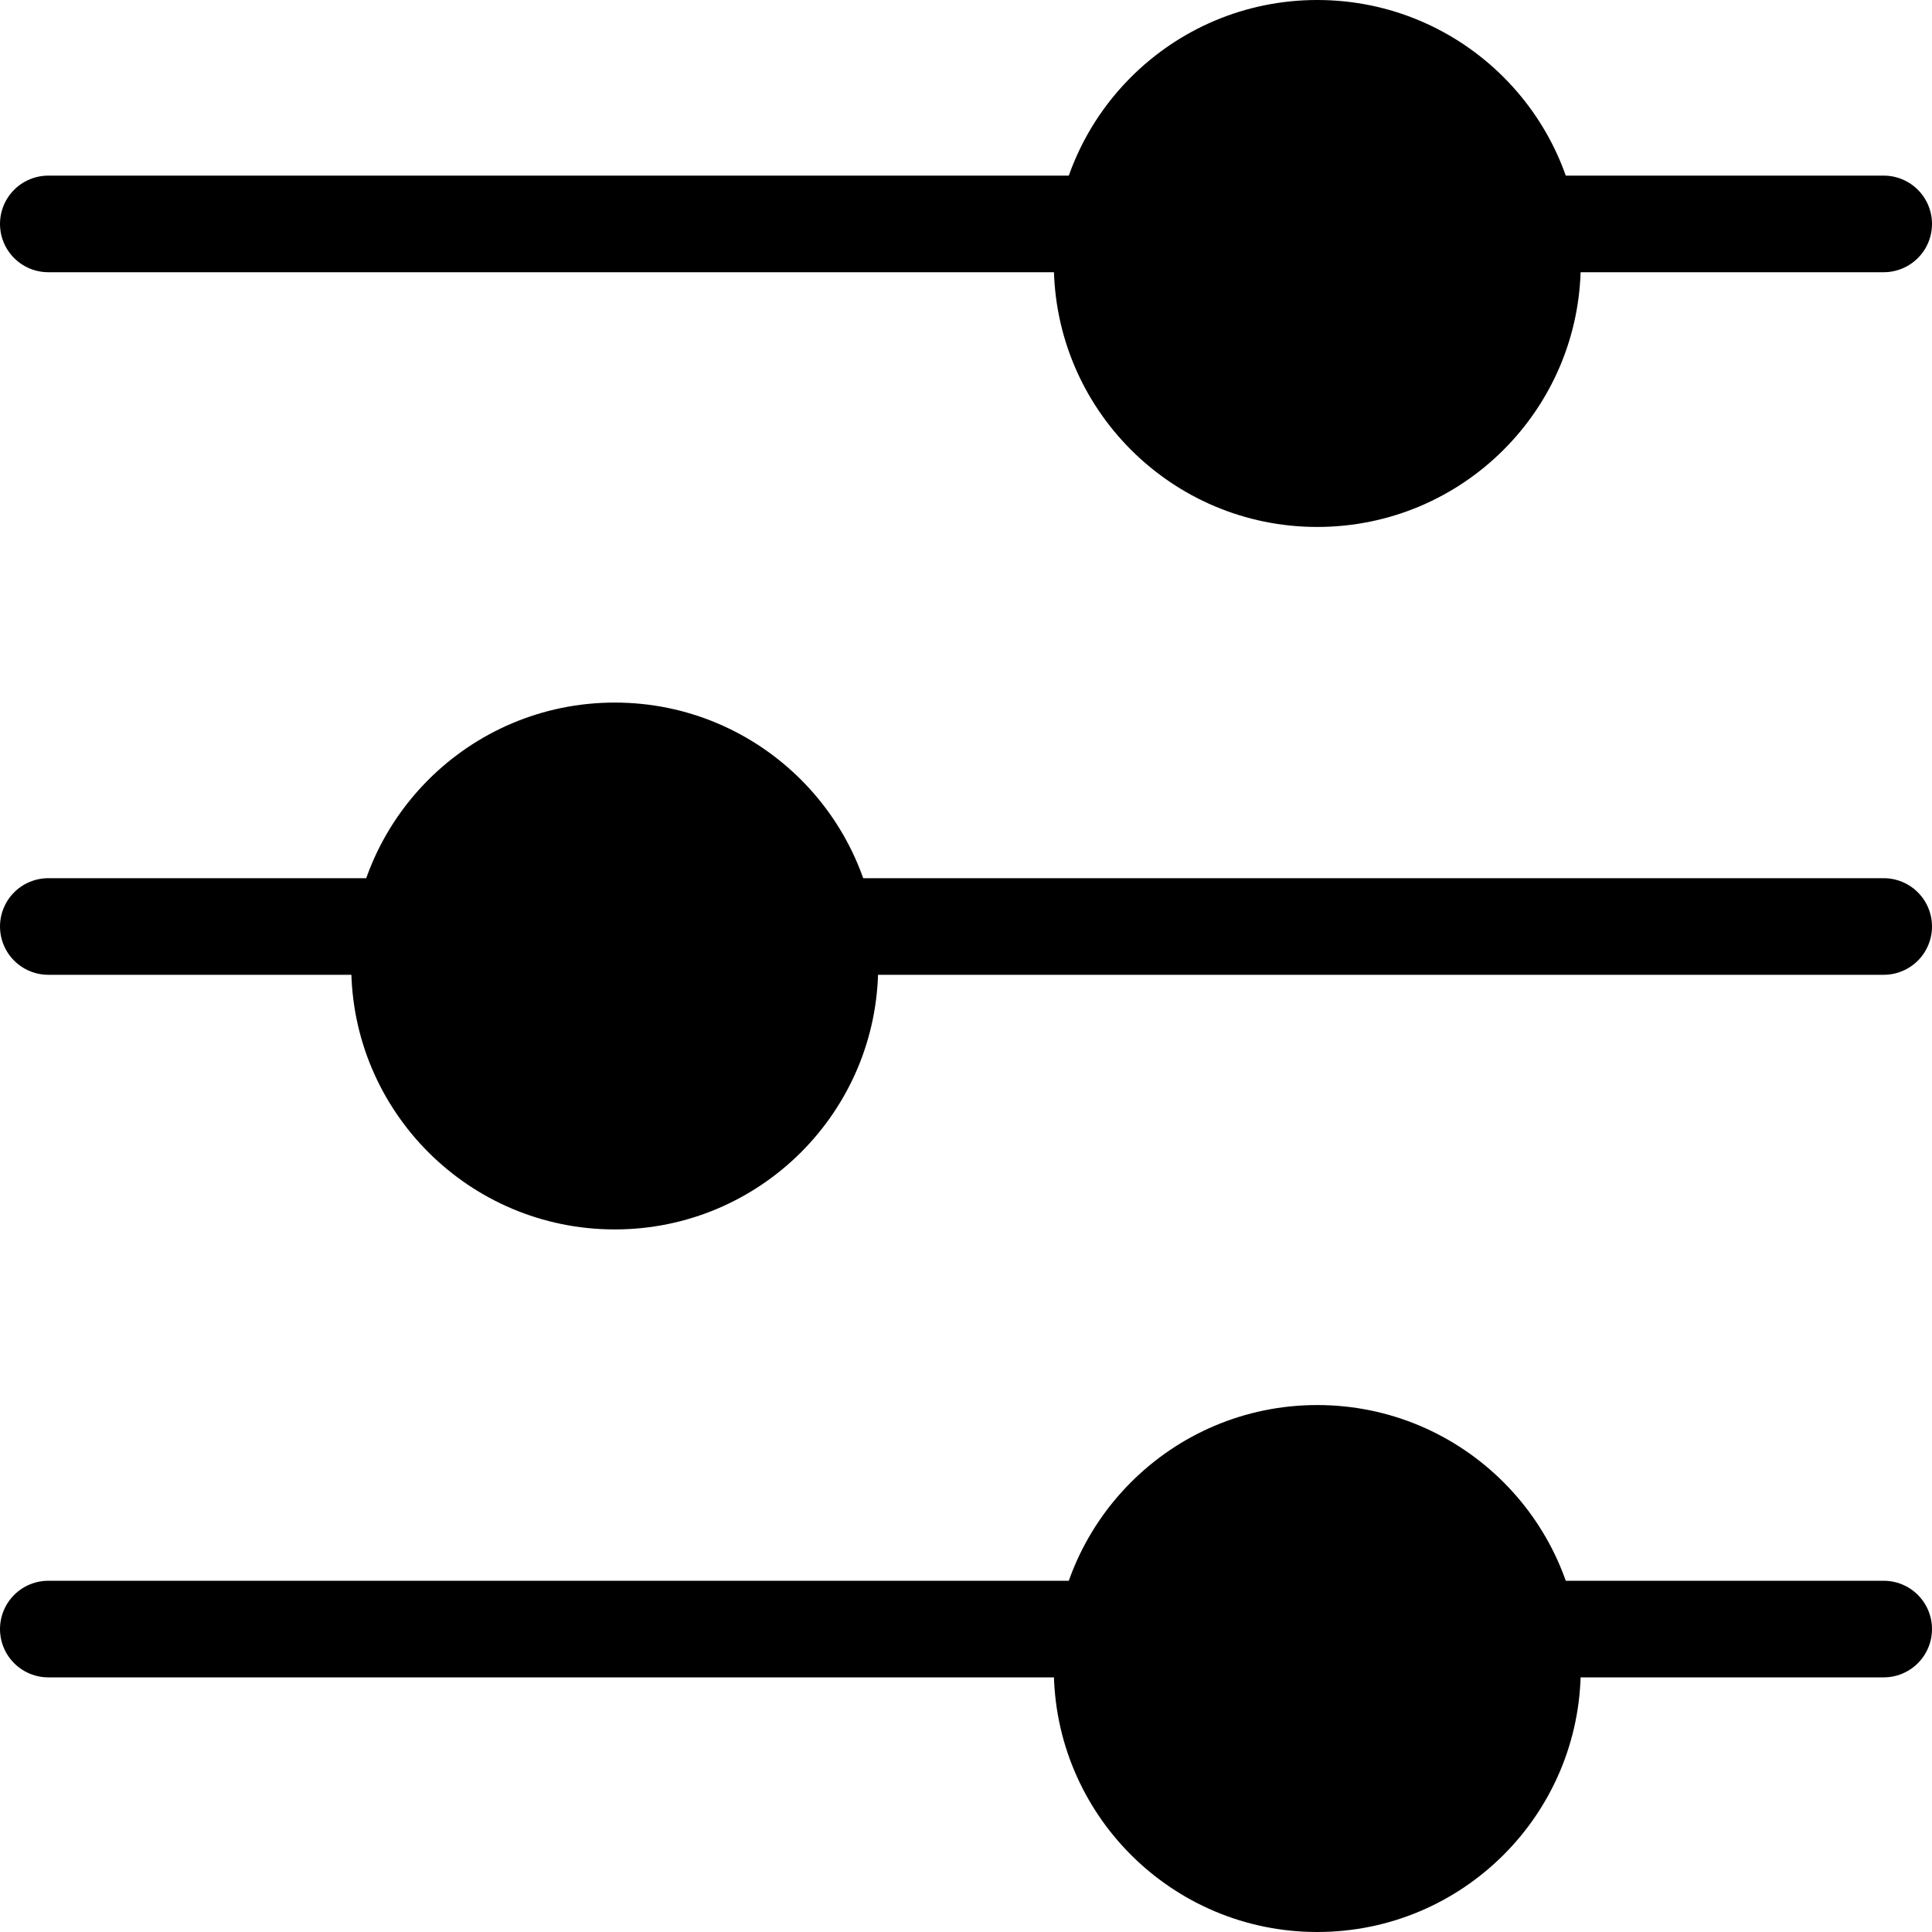
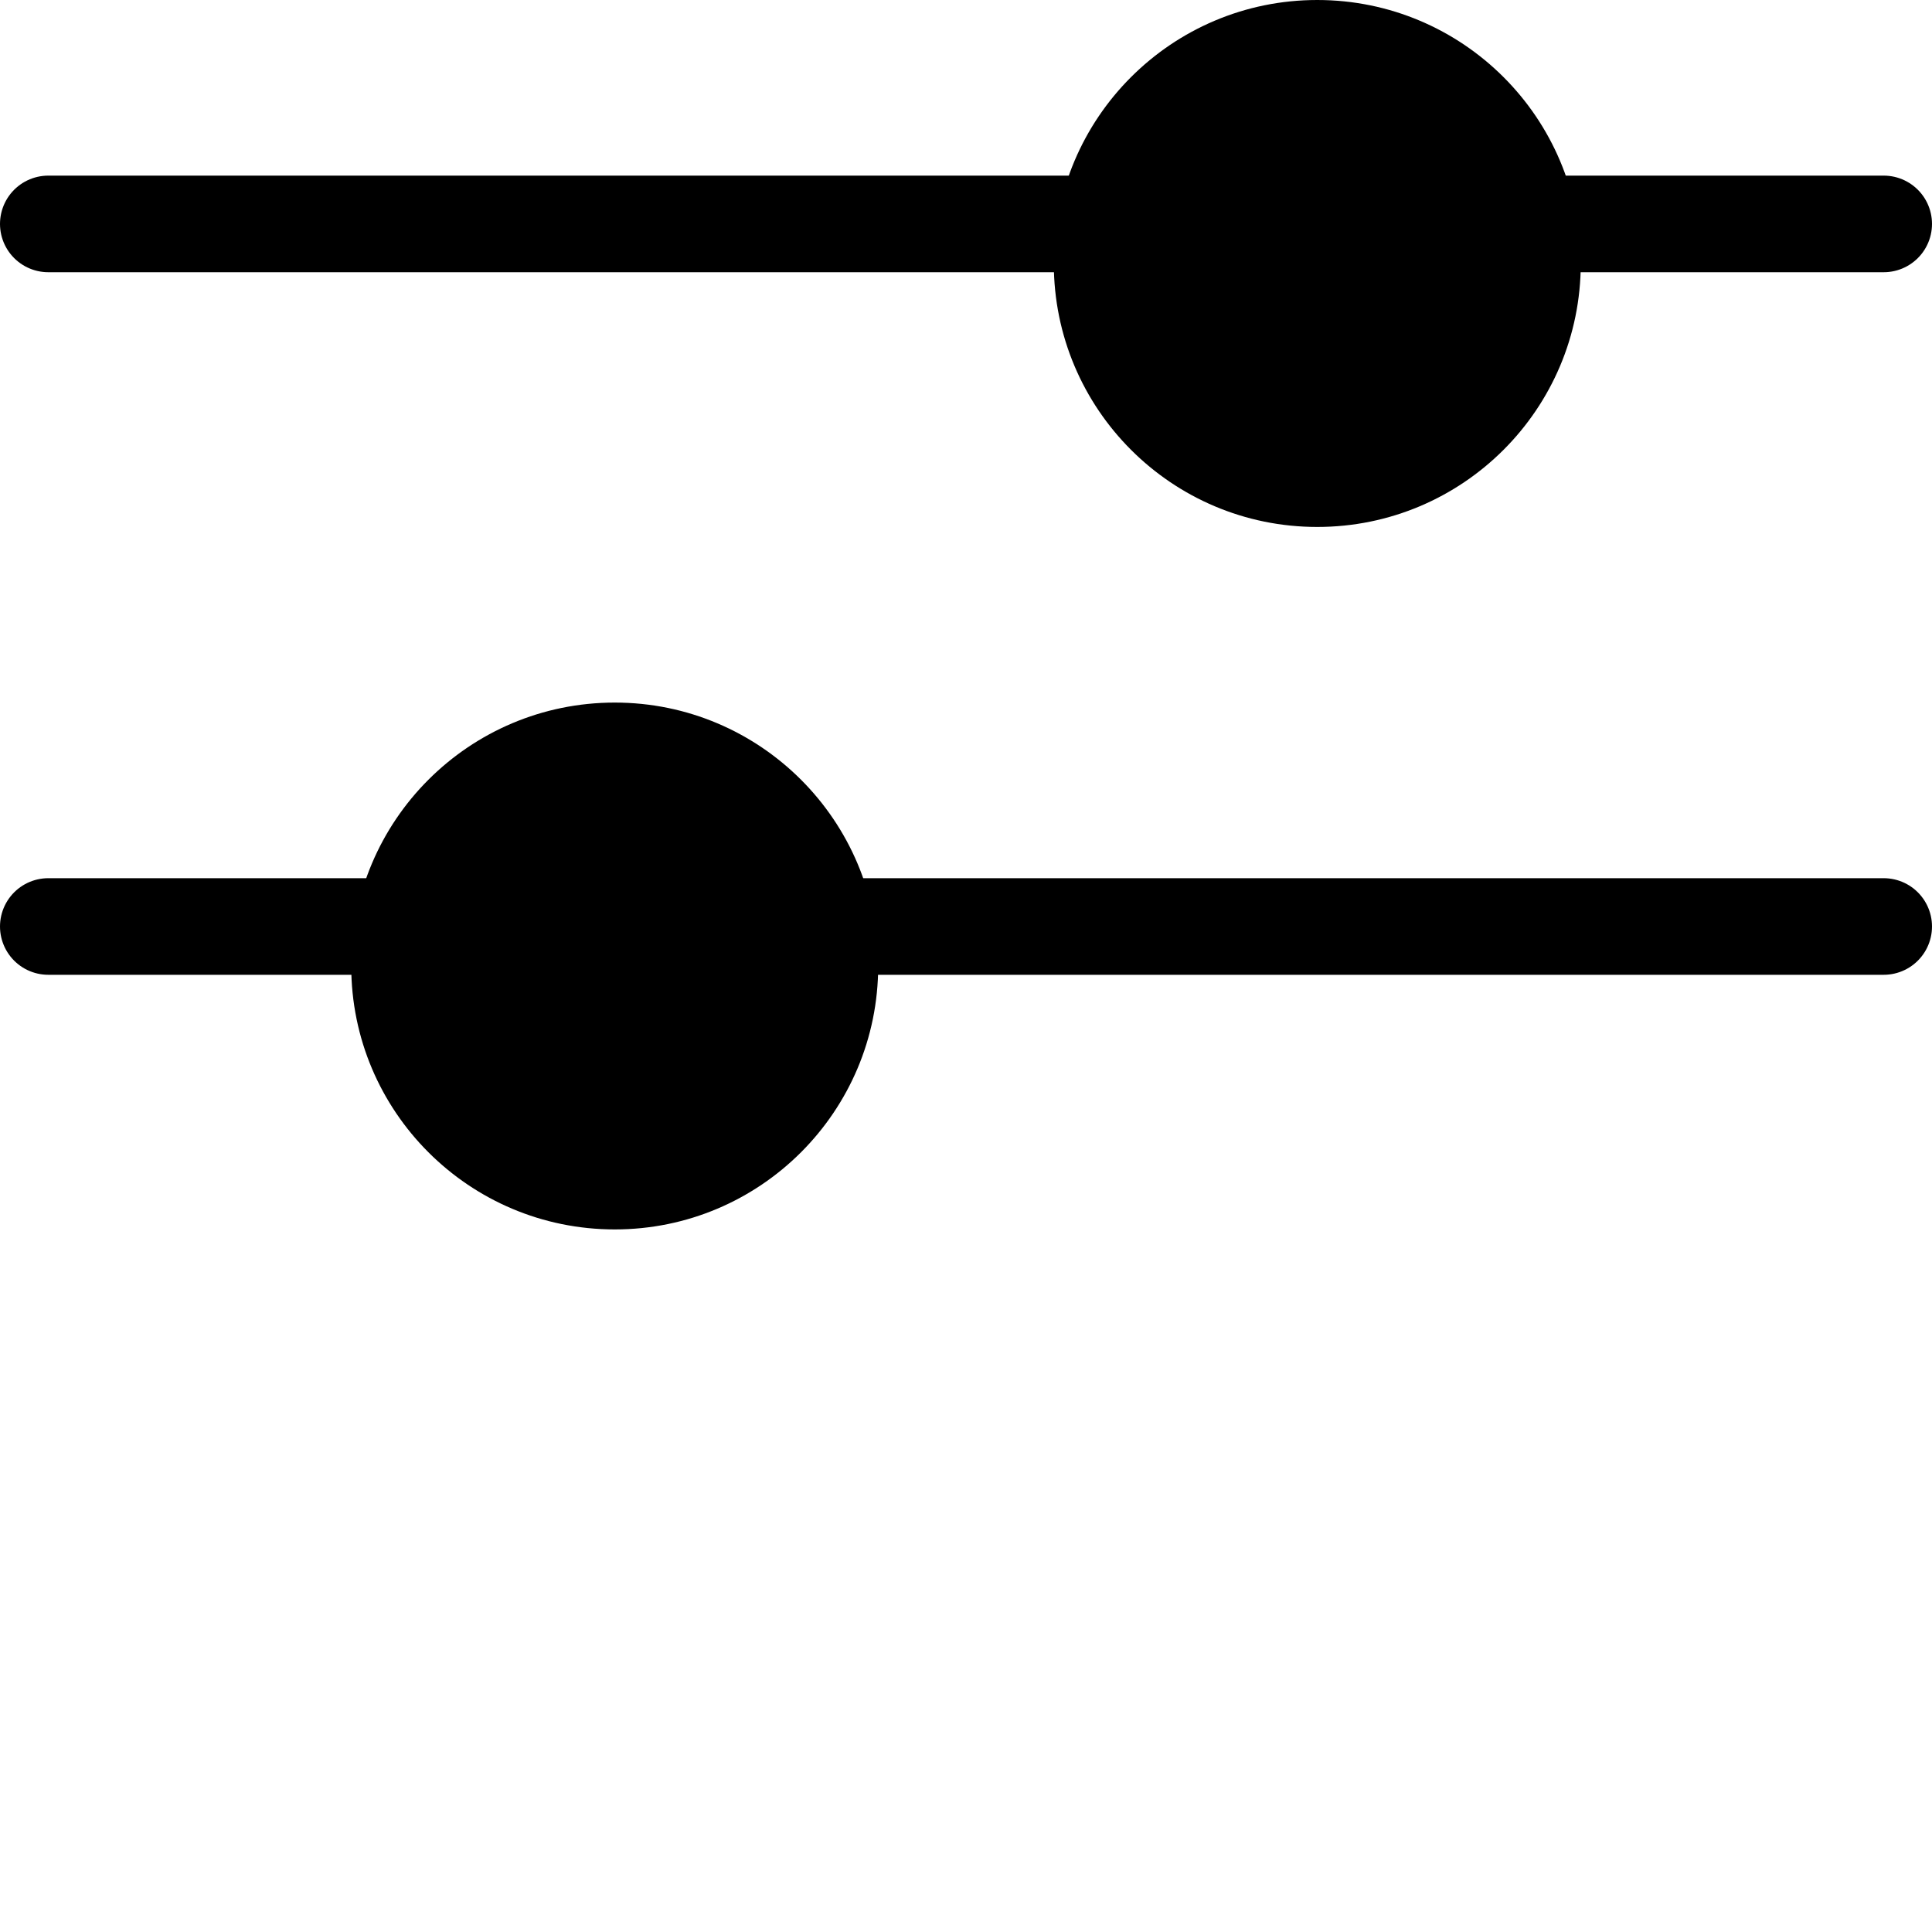
<svg xmlns="http://www.w3.org/2000/svg" width="20" height="20" viewBox="0 0 20 20" fill="none">
  <path fill-rule="evenodd" clip-rule="evenodd" d="M6.364 12.727C7.87 12.727 9.091 11.506 9.091 10C9.091 8.494 7.87 7.273 6.364 7.273C4.857 7.273 3.636 8.494 3.636 10C3.636 11.506 4.857 12.727 6.364 12.727Z" fill="black" />
  <path fill-rule="evenodd" clip-rule="evenodd" d="M13.636 5.455C15.143 5.455 16.364 4.234 16.364 2.727C16.364 1.221 15.143 0 13.636 0C12.13 0 10.909 1.221 10.909 2.727C10.909 4.234 12.13 5.455 13.636 5.455Z" fill="black" />
-   <path fill-rule="evenodd" clip-rule="evenodd" d="M13.636 20C15.143 20 16.364 18.779 16.364 17.273C16.364 15.767 15.143 14.545 13.636 14.545C12.13 14.545 10.909 15.767 10.909 17.273C10.909 18.779 12.13 20 13.636 20Z" fill="black" />
  <line x1="19.5" y1="2.318" x2="0.5" y2="2.318" stroke="black" stroke-linecap="round" />
  <line x1="19.5" y1="9.591" x2="0.5" y2="9.591" stroke="black" stroke-linecap="round" />
-   <line x1="19.5" y1="16.864" x2="0.5" y2="16.864" stroke="black" stroke-linecap="round" />
</svg>